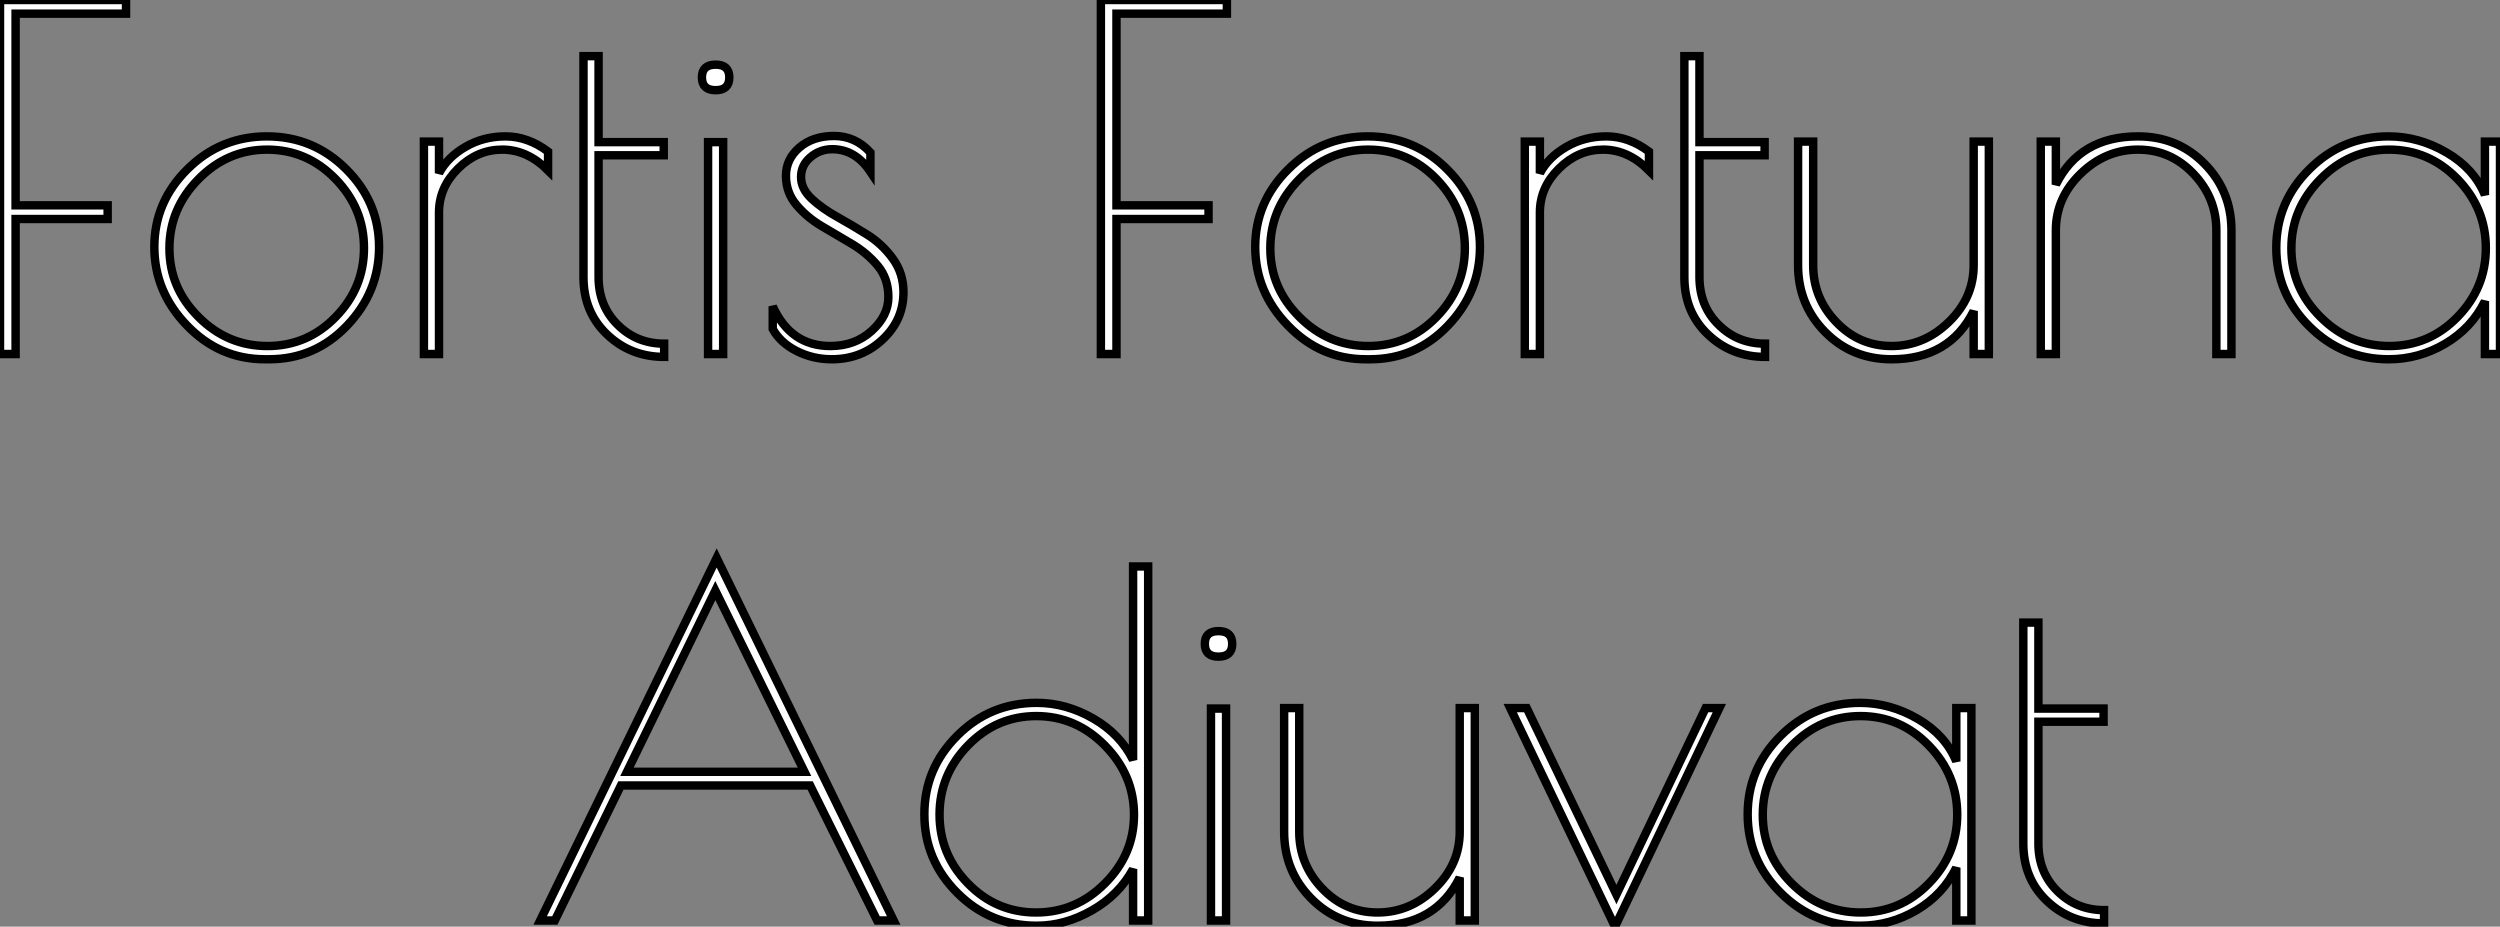
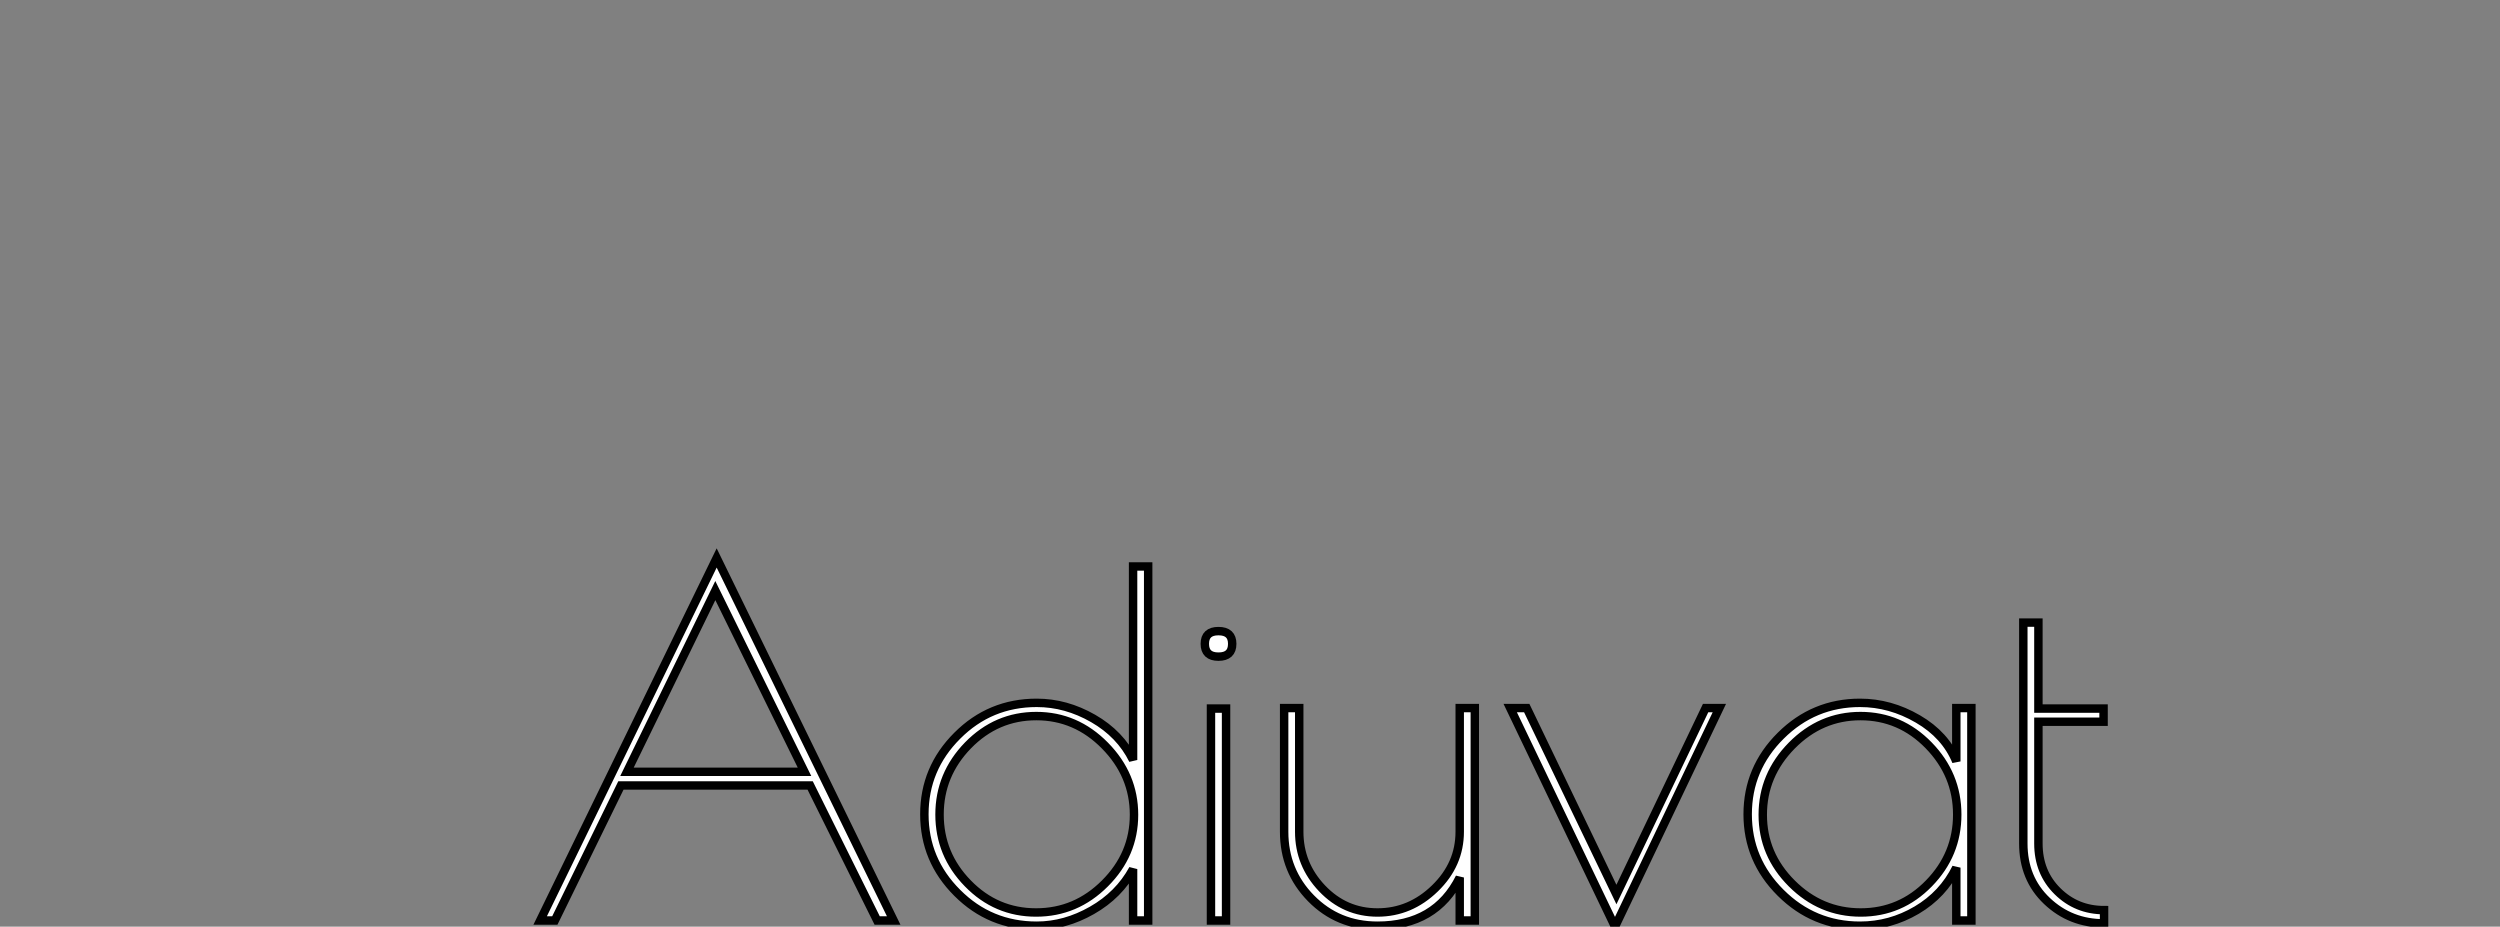
<svg xmlns="http://www.w3.org/2000/svg" viewBox="4.2 -42 296.58 109.93">
  <rect x="4.2" y="-42" width="296.58" height="109.93" fill="#808080" stroke="none" />
-   <path d="M4.20 0L4.20-42L19.15-42L19.15-40.38L6.05-40.38L6.05-17.64L16.97-17.64L16.97-16.02L6.05-16.02L6.05 0L4.20 0ZM35.62 0.62Q30.24 0.62 26.38-3.39Q22.51-7.39 22.51-12.71Q22.51-18.03 26.43-21.92Q30.35-25.82 35.87-25.82Q41.38-25.82 45.28-21.92Q49.17-18.03 49.17-12.68Q49.17-7.34 45.36-3.36Q41.55 0.62 36.12 0.62L36.12 0.62L35.62 0.62ZM47.38-12.57Q47.38-17.30 43.99-20.78Q40.60-24.25 35.90-24.25Q31.19-24.25 27.75-20.75Q24.30-17.25 24.30-12.54Q24.30-7.84 27.75-4.40Q31.19-0.95 35.92-0.95Q40.66-0.95 44.02-4.40Q47.38-7.84 47.38-12.57ZM69.22-21.78Q66.75-24.25 63.78-24.25Q60.82-24.25 58.55-22.01Q56.28-19.77 56.28-16.80L56.28-16.80L56.28 0L54.49 0L54.49-25.20L56.28-25.20L56.28-21.45Q57.29-23.35 59.42-24.58Q61.54-25.82 64.18-25.82Q66.81-25.82 69.22-24.02L69.22-24.02L69.22-21.78ZM82.99-1.23L82.99-1.23L82.99 0.34Q79.02 0.34 76.22-2.32Q73.42-4.98 73.42-9.13L73.42-9.13L73.42-35.34L75.21-35.34L75.21-25.14L82.94-25.14L82.94-23.58L75.21-23.58L75.21-9.13Q75.21-5.71 77.48-3.47Q79.74-1.23 82.99-1.23ZM88.20-25.14L89.99-25.14L89.99 0L88.20 0L88.20-25.14ZM89.10-31.30Q87.47-31.30 87.47-32.82Q87.47-34.33 89.10-34.33Q90.72-34.33 90.72-32.82Q90.72-31.30 89.10-31.30ZM102.93-24.30L102.93-24.30Q101.47-24.30 100.35-23.35Q99.23-22.40 99.23-21Q99.23-19.60 100.49-18.42Q101.75-17.25 103.52-16.27Q105.28-15.29 107.07-14.17Q108.86-13.05 110.12-11.31Q111.38-9.58 111.38-7.34L111.38-7.34Q111.38-4.03 108.89-1.71Q106.40 0.62 102.87 0.62L102.87 0.62Q100.63 0.62 98.70-0.36Q96.77-1.34 95.87-2.97L95.87-2.97L95.87-5.66Q98-0.95 102.70-0.95L102.70-0.95Q105.62-0.95 107.60-2.74Q109.59-4.54 109.59-6.75Q109.59-8.96 108.33-10.47Q107.07-11.98 105.28-13.05Q103.49-14.11 101.72-15.15Q99.96-16.18 98.70-17.67Q97.44-19.15 97.44-21.14Q97.44-23.13 99.04-24.50Q100.63-25.87 103.15-25.87Q105.67-25.87 107.46-23.91L107.46-23.91L107.46-21.62Q105.67-24.30 102.93-24.30Z" fill="white" stroke="black" transform="scale(1,1)" />
-   <path d="M134.80 0L134.80-42L149.75-42L149.75-40.38L136.65-40.38L136.65-17.64L147.57-17.64L147.57-16.02L136.65-16.02L136.65 0L134.80 0ZM166.22 0.62Q160.84 0.62 156.98-3.39Q153.11-7.39 153.11-12.71Q153.11-18.03 157.03-21.92Q160.95-25.82 166.47-25.82Q171.98-25.82 175.88-21.92Q179.77-18.03 179.77-12.68Q179.77-7.34 175.96-3.36Q172.15 0.62 166.72 0.62L166.72 0.62L166.22 0.62ZM177.98-12.57Q177.98-17.30 174.59-20.78Q171.20-24.25 166.50-24.25Q161.79-24.25 158.35-20.75Q154.90-17.25 154.90-12.54Q154.90-7.84 158.35-4.40Q161.79-0.95 166.52-0.95Q171.26-0.95 174.62-4.40Q177.98-7.84 177.98-12.57ZM199.82-21.78Q197.35-24.25 194.38-24.25Q191.42-24.25 189.15-22.01Q186.88-19.77 186.88-16.80L186.88-16.80L186.88 0L185.09 0L185.09-25.20L186.88-25.20L186.88-21.45Q187.89-23.35 190.02-24.58Q192.14-25.82 194.78-25.82Q197.41-25.82 199.82-24.02L199.82-24.02L199.82-21.78ZM213.59-1.23L213.59-1.23L213.59 0.34Q209.62 0.34 206.82-2.32Q204.02-4.98 204.02-9.13L204.02-9.13L204.02-35.34L205.81-35.34L205.81-25.14L213.54-25.14L213.54-23.58L205.81-23.58L205.81-9.13Q205.81-5.71 208.08-3.47Q210.34-1.23 213.59-1.23ZM238.34-10.53L238.34-25.20L240.14-25.20L240.14 0L238.34 0L238.34-5.10Q235.49 0.62 228.60 0.62L228.60 0.62Q223.90 0.62 220.70-2.63Q217.51-5.88 217.51-10.53L217.51-10.53L217.51-25.20L219.30-25.20L219.30-10.53Q219.30-6.66 222.02-3.81Q224.74-0.95 228.60-0.95Q232.46-0.95 235.40-3.81Q238.34-6.66 238.34-10.53L238.34-10.53ZM248.09-14.67L248.09 0L246.30 0L246.30-25.20L248.09-25.20L248.09-20.10Q250.94-25.82 257.83-25.82L257.83-25.82Q262.54-25.82 265.73-22.57Q268.92-19.32 268.92-14.67L268.92-14.67L268.92 0L267.13 0L267.13-14.67Q267.13-18.54 264.41-21.39Q261.70-24.25 257.83-24.25Q253.97-24.25 251.03-21.39Q248.09-18.54 248.09-14.67L248.09-14.67ZM298.99-25.20L300.78-25.20L300.78 0L298.99 0L298.99-6.27Q297.42-3.08 294.29-1.23Q291.15 0.62 287.57 0.62L287.57 0.62Q282.08 0.62 278.16-3.28Q274.24-7.17 274.24-12.60Q274.24-18.03 278.16-21.92Q282.08-25.82 287.57-25.82L287.57-25.82Q291.15-25.82 294.43-23.91Q297.70-22.01 298.99-18.87L298.99-18.87L298.99-25.20ZM276.03-12.54Q276.03-7.84 279.48-4.40Q282.92-0.95 287.65-0.95Q292.38-0.95 295.74-4.40Q299.10-7.84 299.10-12.57Q299.10-17.30 295.72-20.78Q292.33-24.25 287.62-24.25Q282.92-24.25 279.48-20.75Q276.03-17.25 276.03-12.54Z" fill="white" stroke="black" transform="scale(1,1)" />
  <path d="M68.28 67.20L89.22 24.19L110.22 67.20L108.26 67.20L100.31 51.18L77.86 51.18L70.02 67.20L68.28 67.20ZM99.64 49.56L89.06 28.06L78.58 49.56L99.64 49.56ZM138.62 25.20L140.41 25.20L140.41 67.20L138.62 67.20L138.62 61.10Q136.94 64.18 133.74 66.00Q130.55 67.82 127.19 67.82L127.19 67.82Q121.65 67.82 117.76 63.92Q113.86 60.03 113.86 54.60Q113.86 49.17 117.76 45.28Q121.65 41.38 127.19 41.38L127.19 41.38Q130.66 41.38 133.88 43.23Q137.10 45.08 138.62 48.16L138.62 48.16L138.62 25.20ZM115.66 54.63Q115.66 59.36 119.02 62.80Q122.38 66.25 127.11 66.25Q131.84 66.25 135.28 62.80Q138.73 59.36 138.73 54.66Q138.73 49.95 135.28 46.45Q131.84 42.95 127.14 42.95Q122.43 42.95 119.04 46.42Q115.66 49.90 115.66 54.63ZM147.86 42.06L149.65 42.06L149.65 67.20L147.86 67.20L147.86 42.06ZM148.75 35.90Q147.13 35.90 147.13 34.38Q147.13 32.87 148.75 32.87Q150.38 32.87 150.38 34.38Q150.38 35.90 148.75 35.90ZM177.37 56.67L177.37 42L179.16 42L179.16 67.20L177.37 67.20L177.37 62.10Q174.51 67.82 167.62 67.82L167.62 67.82Q162.92 67.82 159.73 64.57Q156.54 61.32 156.54 56.67L156.54 56.67L156.54 42L158.33 42L158.33 56.67Q158.33 60.54 161.04 63.39Q163.76 66.25 167.62 66.25Q171.49 66.25 174.43 63.39Q177.37 60.54 177.37 56.67L177.37 56.67ZM195.96 64.12L206.54 42L208.17 42L195.79 67.93L183.36 42L185.32 42L195.96 64.12ZM236.28 42L238.07 42L238.07 67.20L236.28 67.20L236.28 60.93Q234.71 64.12 231.58 65.97Q228.44 67.82 224.86 67.82L224.86 67.82Q219.37 67.82 215.45 63.92Q211.53 60.03 211.53 54.60Q211.53 49.17 215.45 45.28Q219.37 41.38 224.86 41.38L224.86 41.38Q228.44 41.38 231.72 43.29Q234.99 45.19 236.28 48.33L236.28 48.33L236.28 42ZM213.32 54.66Q213.32 59.36 216.76 62.80Q220.21 66.25 224.94 66.25Q229.67 66.25 233.03 62.80Q236.39 59.36 236.39 54.63Q236.39 49.90 233.00 46.42Q229.62 42.95 224.91 42.95Q220.21 42.95 216.76 46.45Q213.32 49.95 213.32 54.66ZM253.81 65.97L253.81 65.97L253.81 67.54Q249.83 67.54 247.03 64.88Q244.23 62.22 244.23 58.07L244.23 58.07L244.23 31.86L246.02 31.86L246.02 42.06L253.75 42.06L253.75 43.62L246.02 43.62L246.02 58.07Q246.02 61.49 248.29 63.73Q250.56 65.97 253.81 65.97Z" fill="white" stroke="black" transform="scale(1,1)" />
</svg>